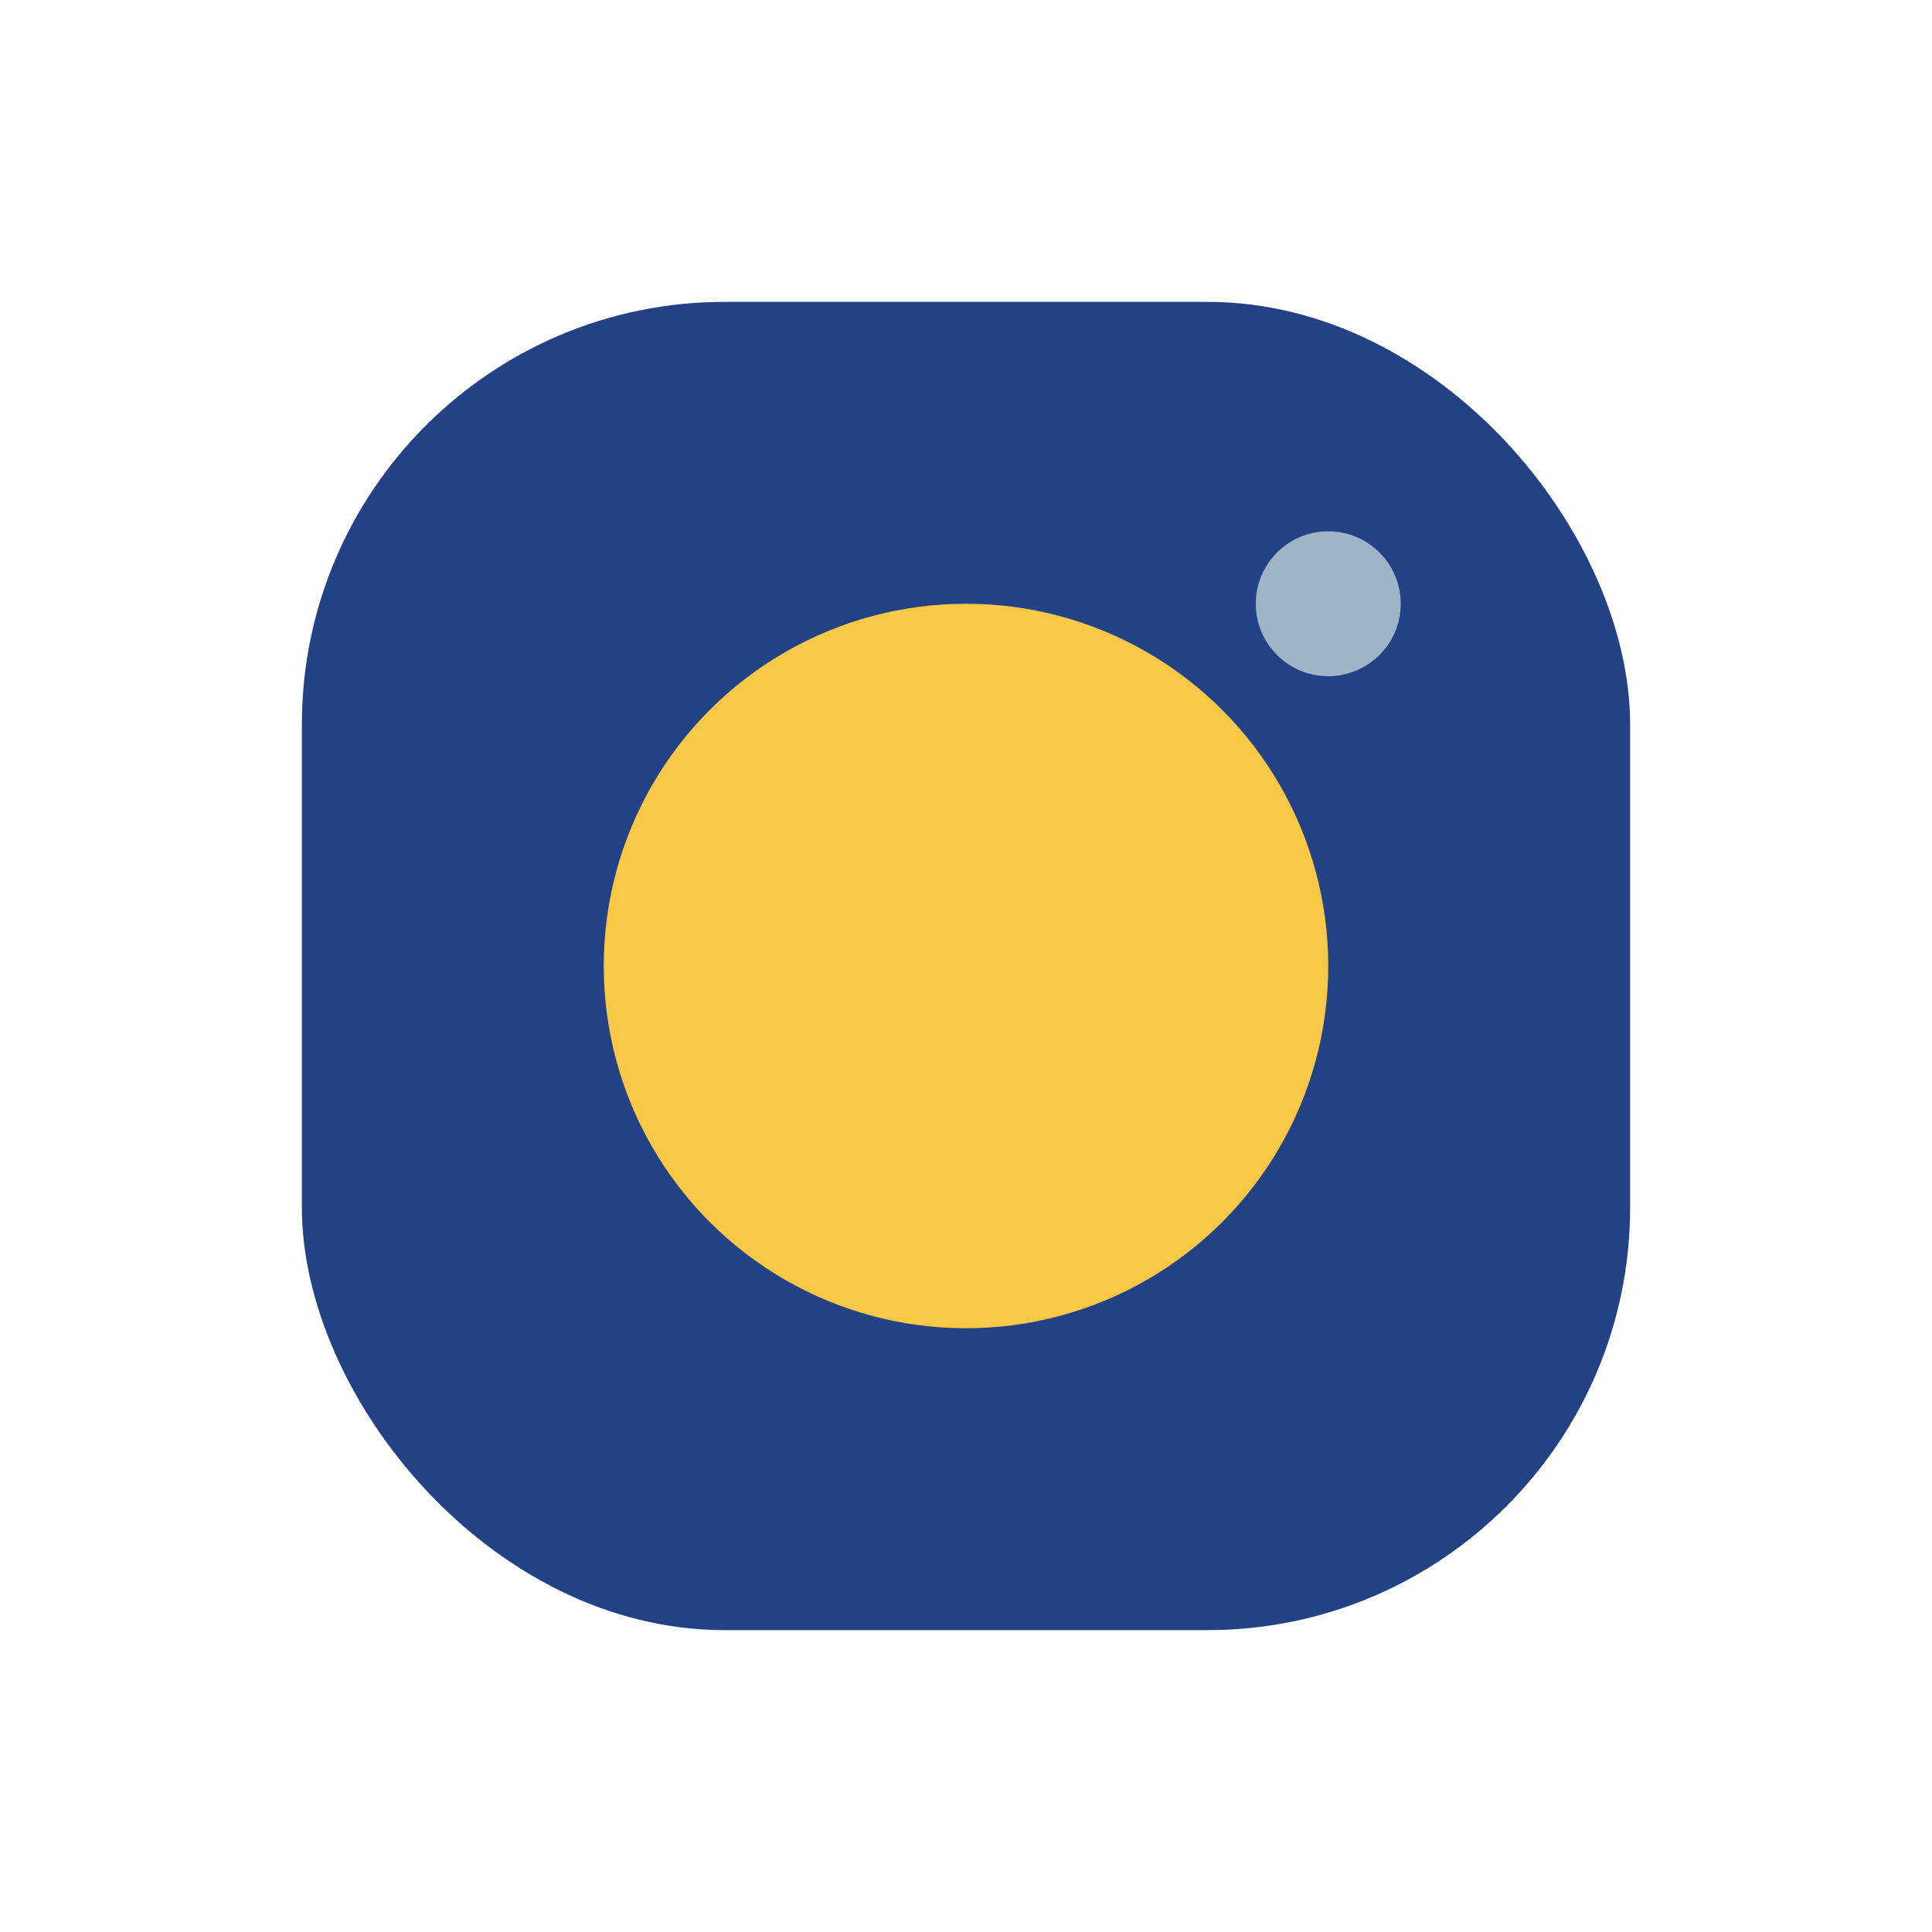
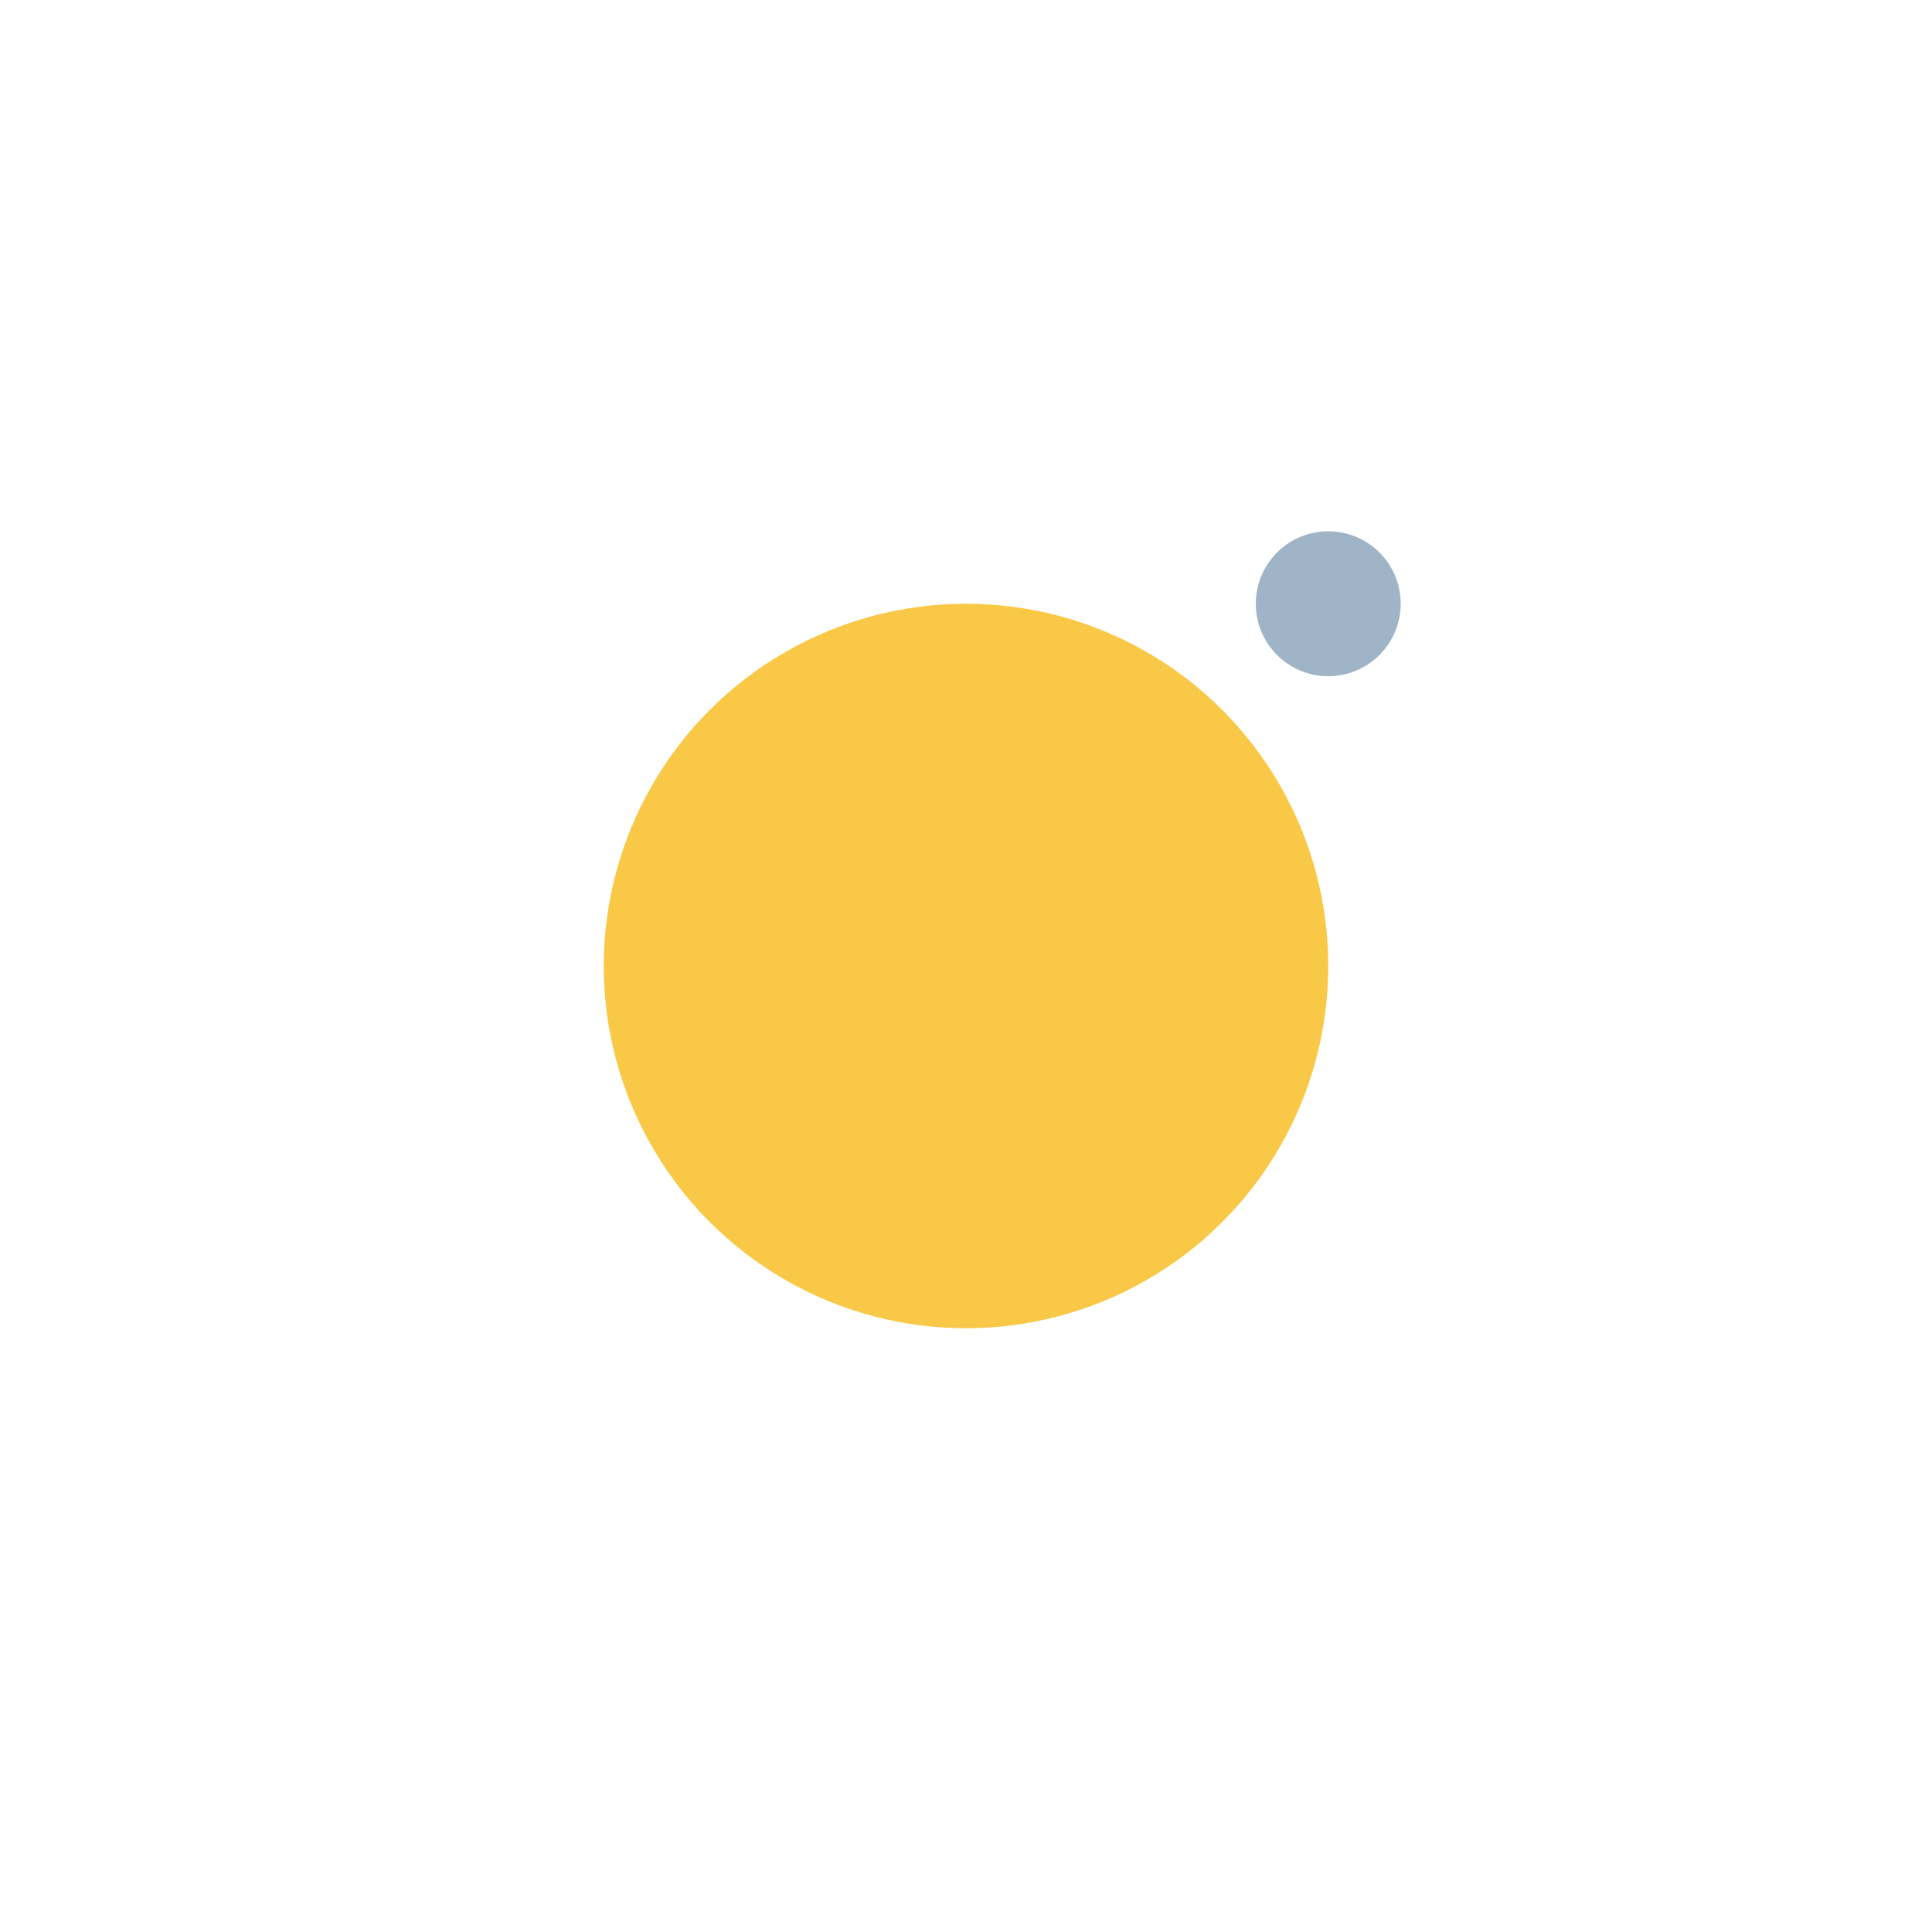
<svg xmlns="http://www.w3.org/2000/svg" width="32" height="32" viewBox="0 0 32 32">
-   <rect x="5" y="5" width="22" height="22" rx="7" fill="#234285" />
  <circle cx="16" cy="16" r="6" fill="#F9C846" />
  <circle cx="22" cy="10" r="1.2" fill="#9FB4C7" />
</svg>